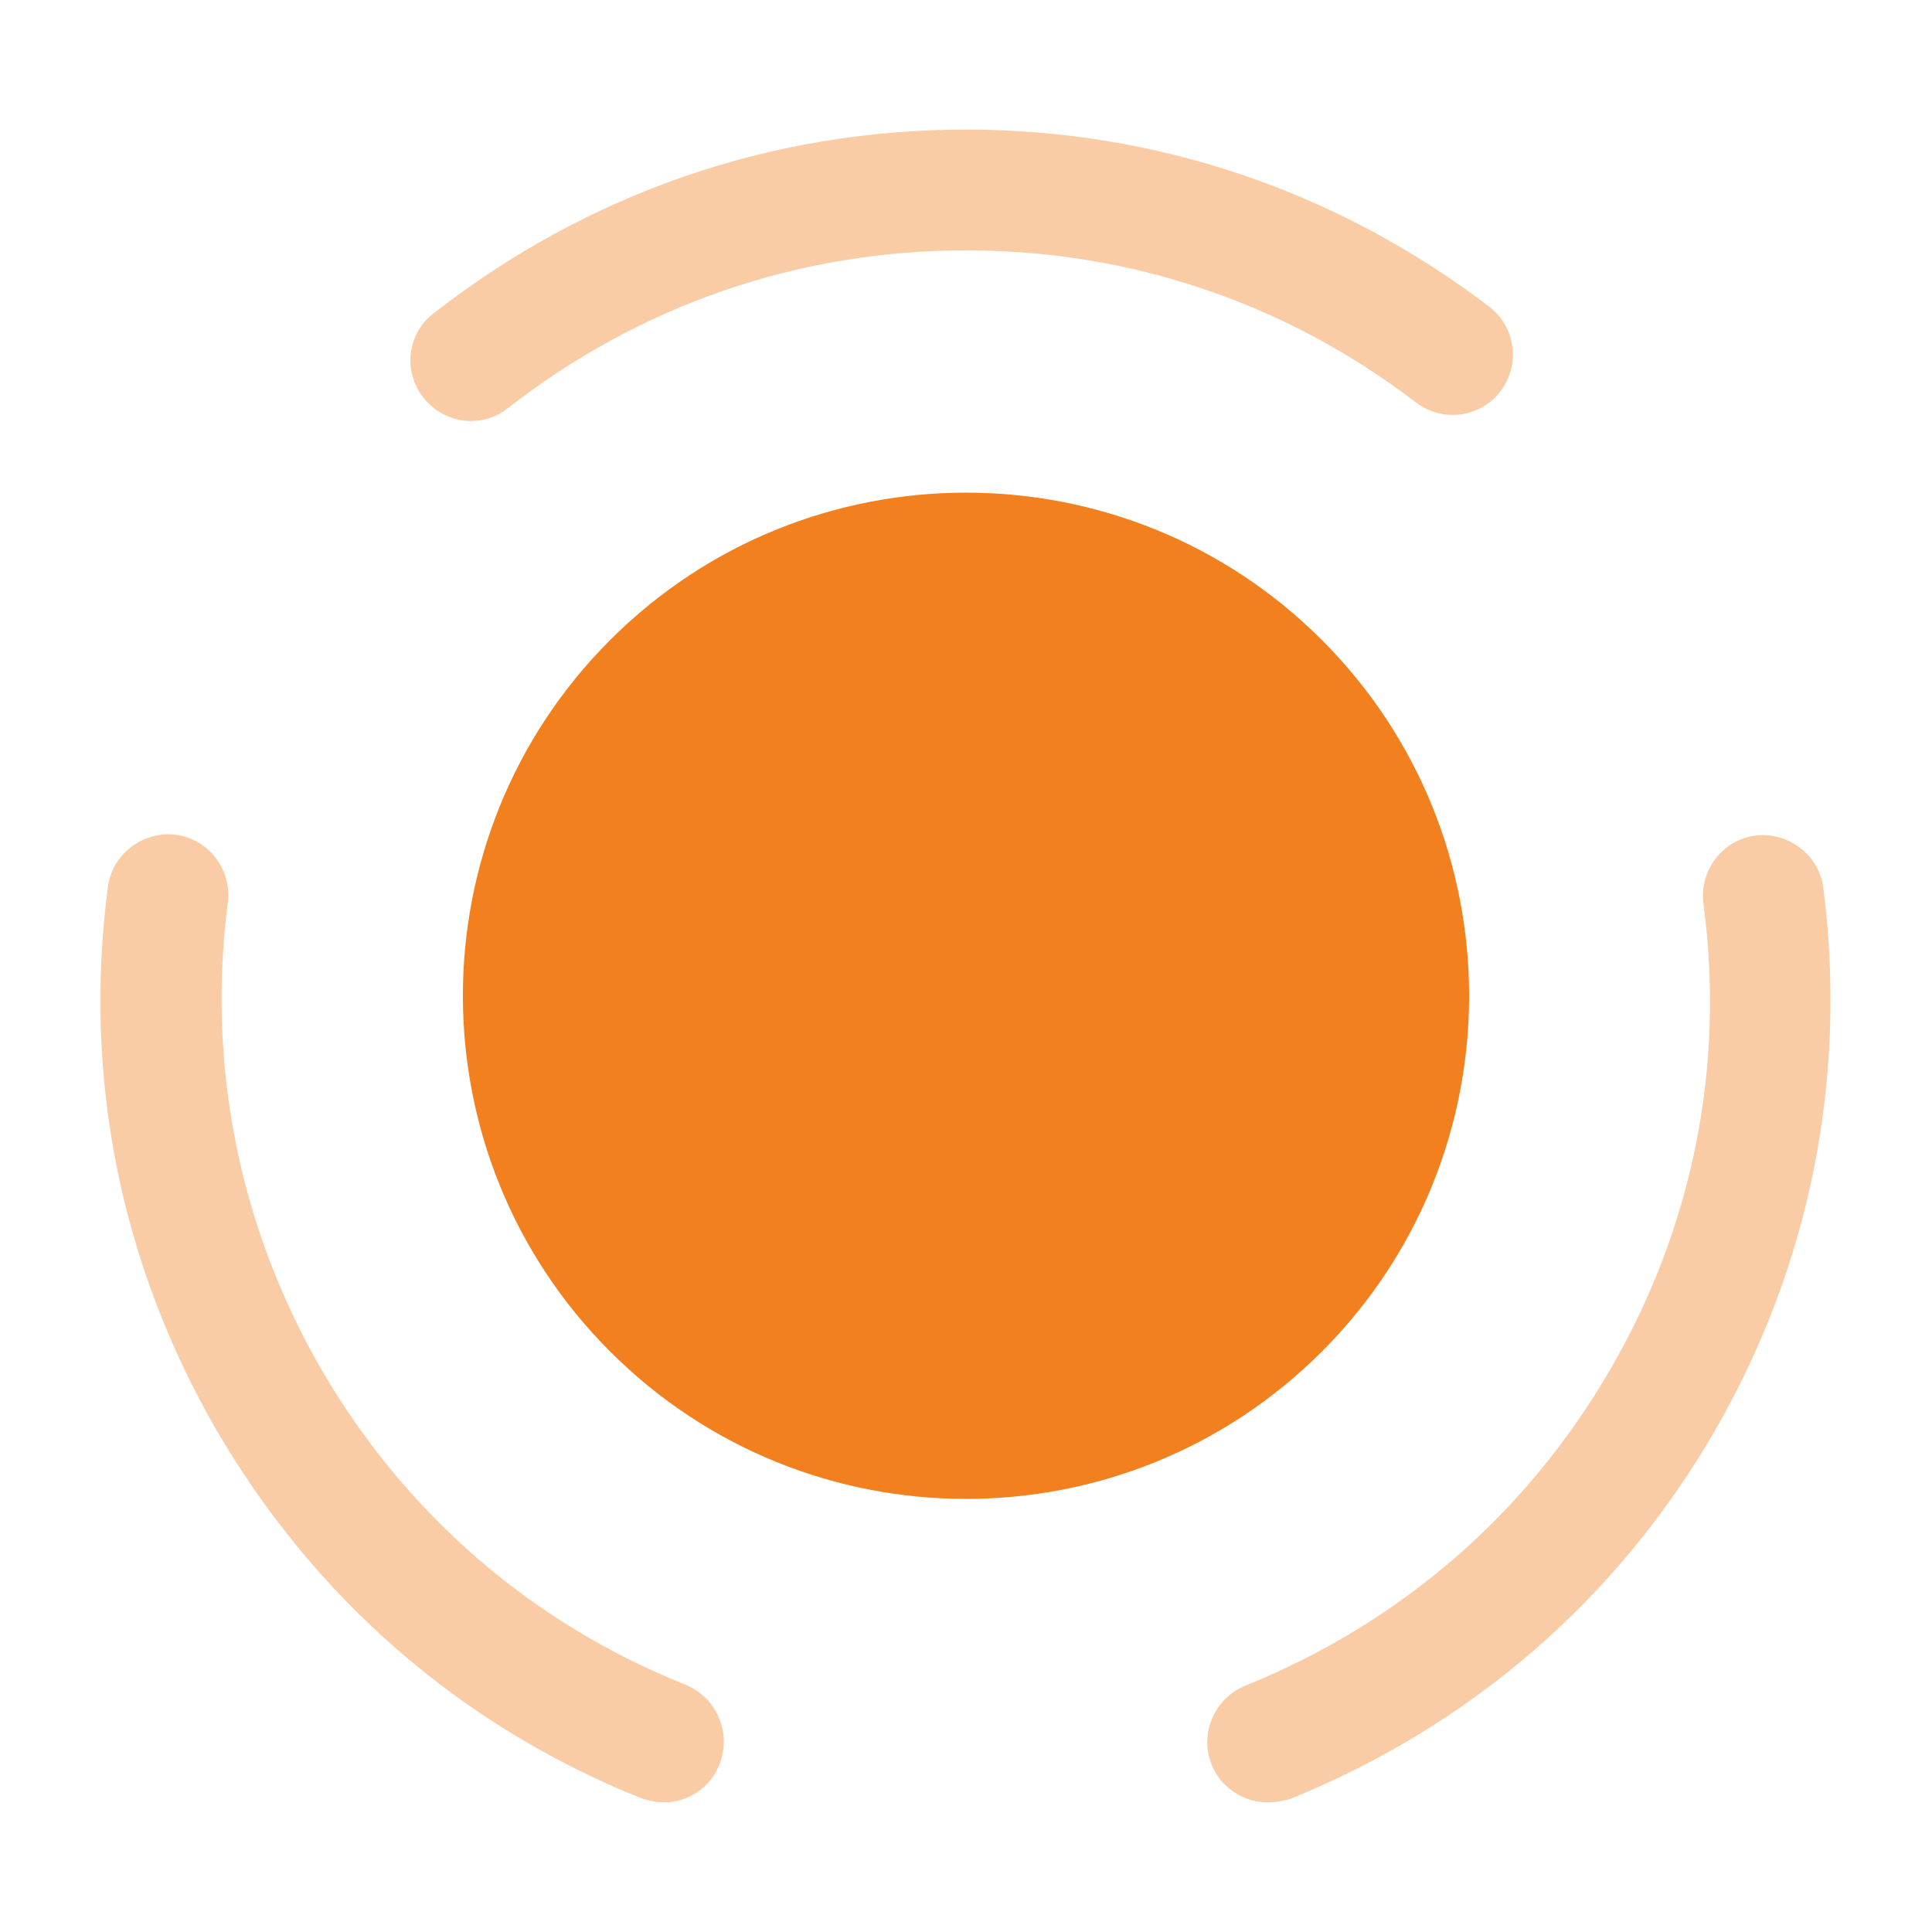
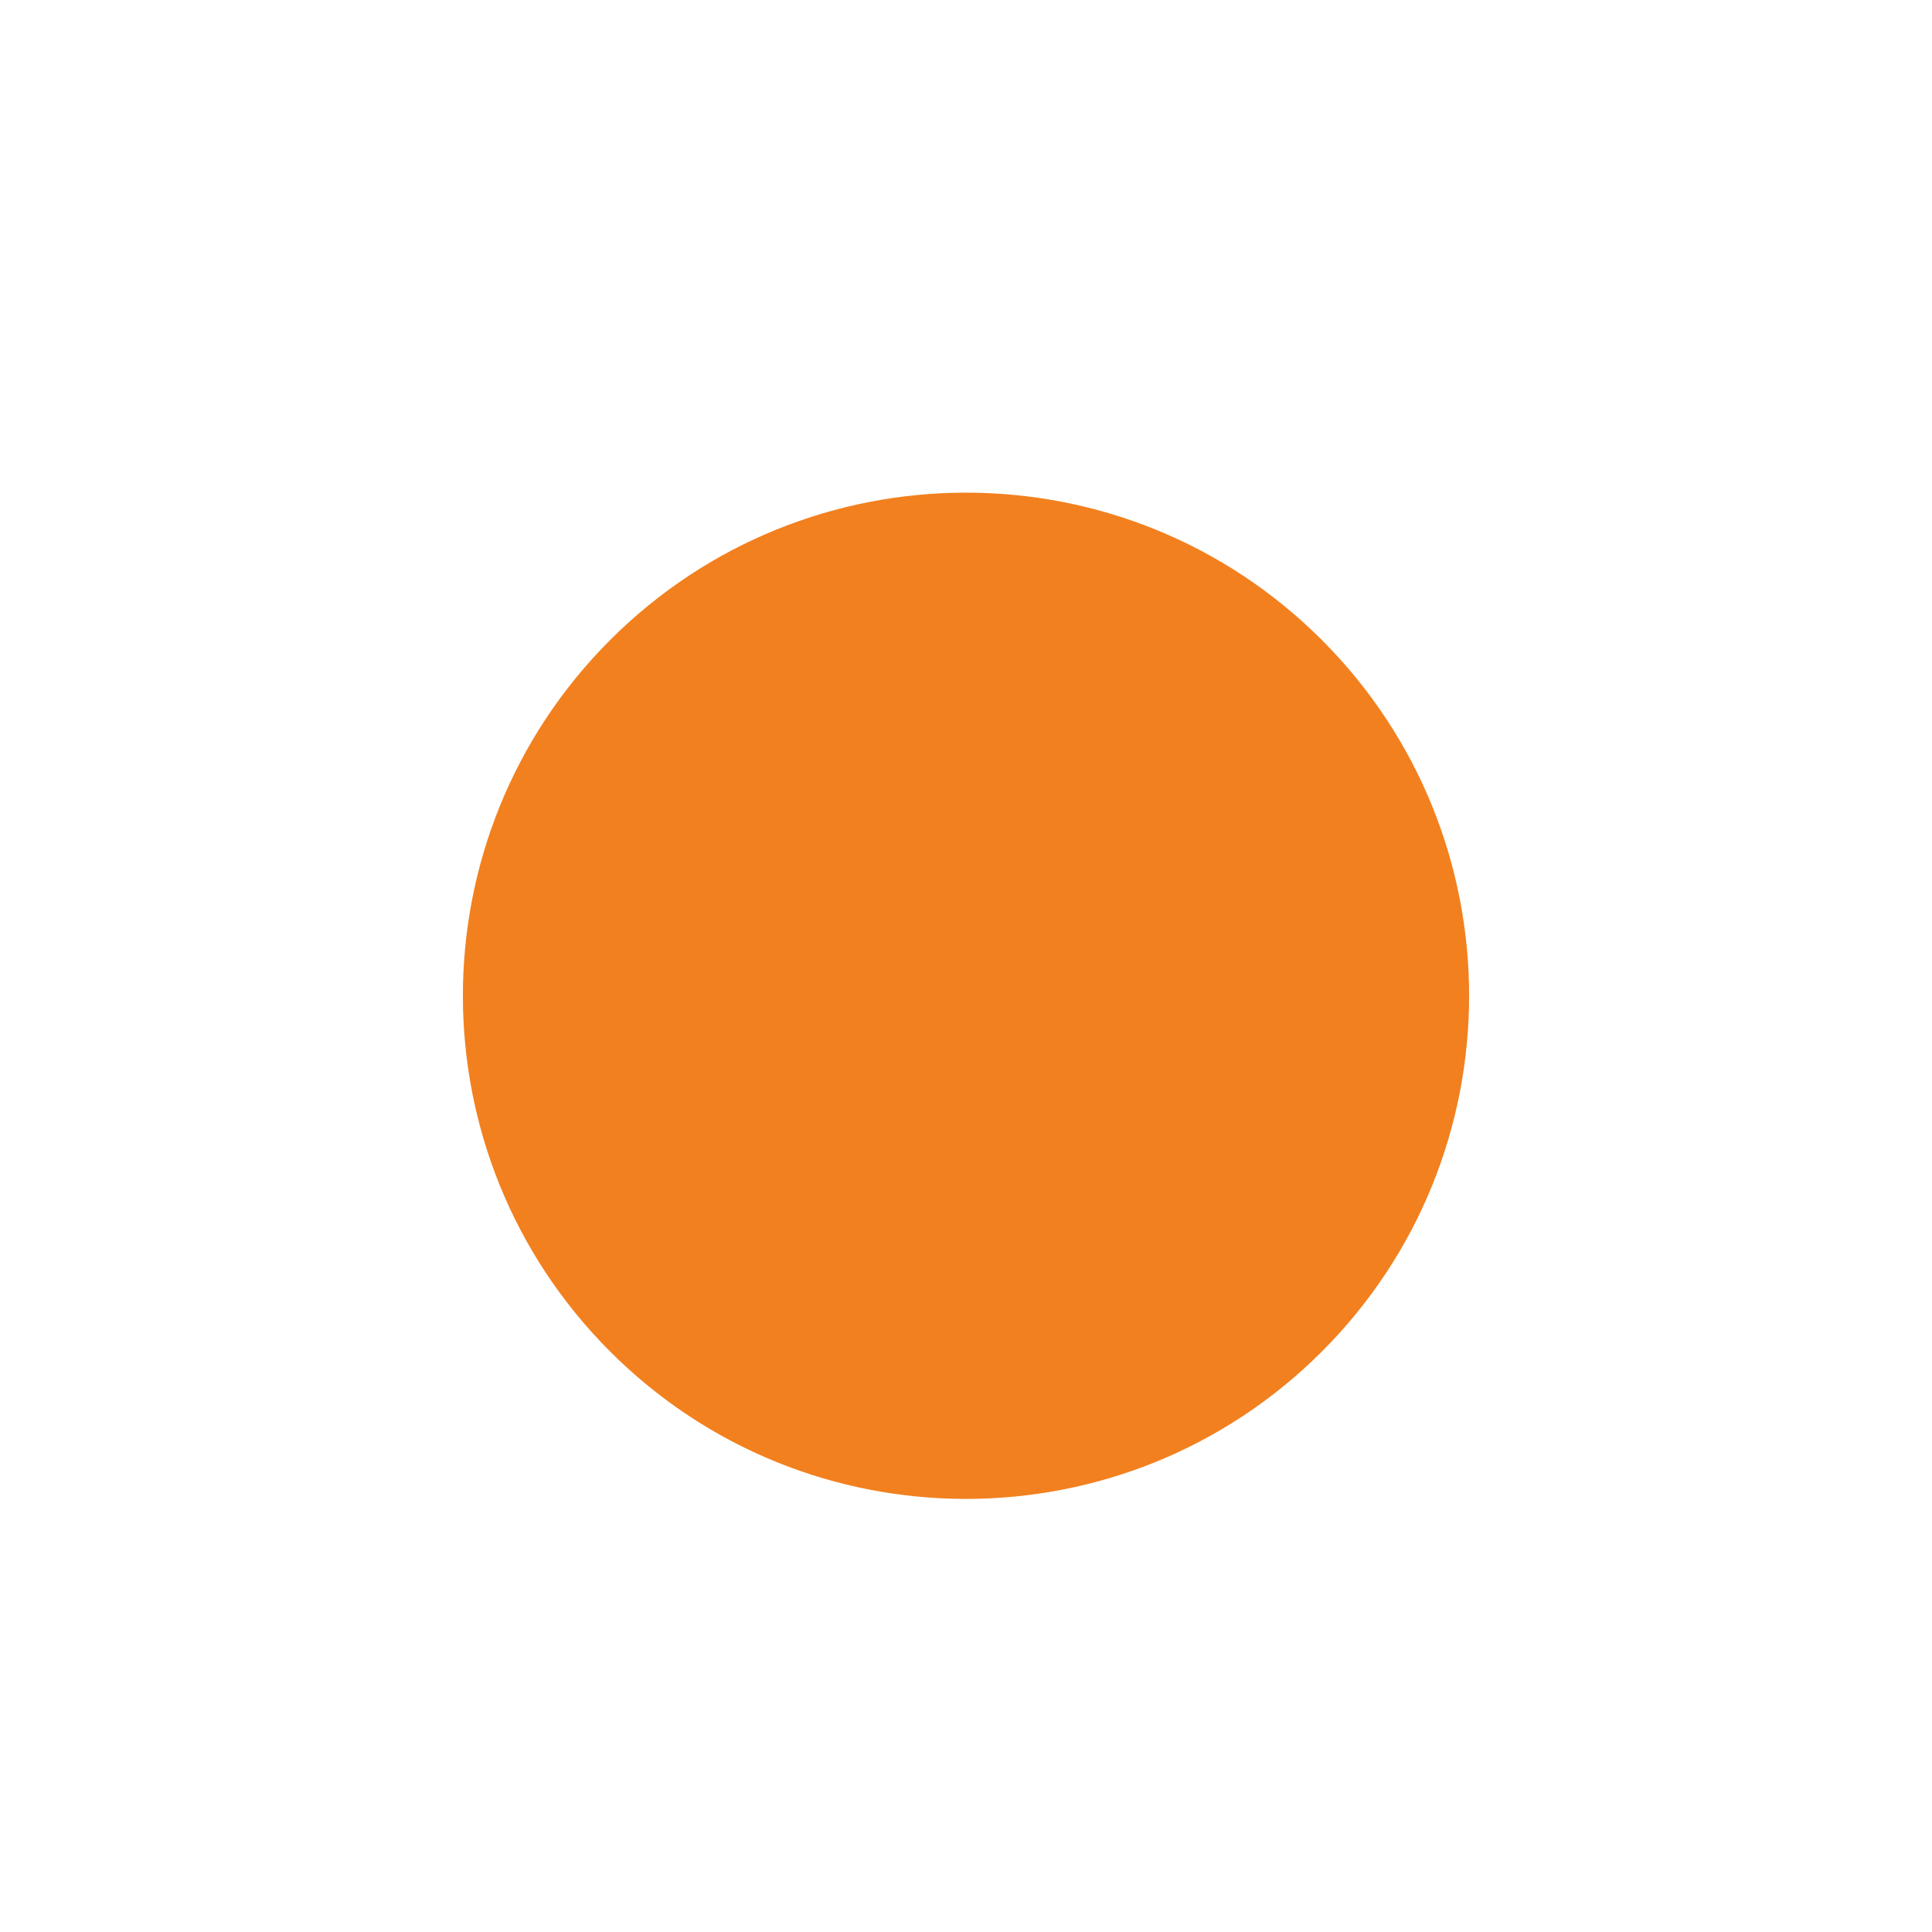
<svg xmlns="http://www.w3.org/2000/svg" width="40" height="40" viewBox="0 0 40 40" fill="none">
  <path d="M27.367 13.25C31.433 17.317 31.433 23.917 27.367 27.983C23.3 32.05 16.7 32.05 12.633 27.983C8.567 23.917 8.567 17.317 12.633 13.25C16.7 9.183 23.3 9.183 27.367 13.25Z" fill="#F2801F" />
-   <path opacity="0.4" d="M13.75 37.317C13.6 37.317 13.433 37.283 13.283 37.233C9.533 35.733 6.5 33.083 4.467 29.583C2.5 26.167 1.717 22.3 2.233 18.367C2.317 17.683 2.967 17.2 3.633 17.283C4.317 17.367 4.8 18 4.717 18.683C4.283 22.05 4.95 25.383 6.633 28.317C8.367 31.317 10.983 33.6 14.2 34.883C14.833 35.15 15.15 35.867 14.9 36.517C14.717 37.017 14.233 37.317 13.75 37.317Z" fill="#F2801F" />
-   <path opacity="0.4" d="M9.75 8.717C9.383 8.717 9.017 8.55 8.767 8.233C8.333 7.683 8.433 6.9 8.983 6.483C12.167 4 15.967 2.683 20 2.683C23.933 2.683 27.683 3.95 30.833 6.35C31.383 6.767 31.483 7.55 31.067 8.1C30.65 8.65 29.867 8.75 29.317 8.333C26.617 6.267 23.4 5.183 20 5.183C16.533 5.183 13.25 6.317 10.517 8.45C10.283 8.633 10.017 8.717 9.75 8.717Z" fill="#F2801F" />
-   <path opacity="0.4" d="M26.25 37.317C25.75 37.317 25.283 37.017 25.083 36.533C24.833 35.9 25.133 35.167 25.783 34.9C29 33.6 31.617 31.333 33.35 28.333C35.05 25.4 35.717 22.067 35.267 18.7C35.183 18.017 35.667 17.383 36.35 17.3C37.017 17.217 37.667 17.7 37.75 18.383C38.25 22.3 37.483 26.183 35.517 29.6C33.5 33.1 30.45 35.733 26.7 37.25C26.567 37.283 26.417 37.317 26.25 37.317Z" fill="#F2801F" />
</svg>